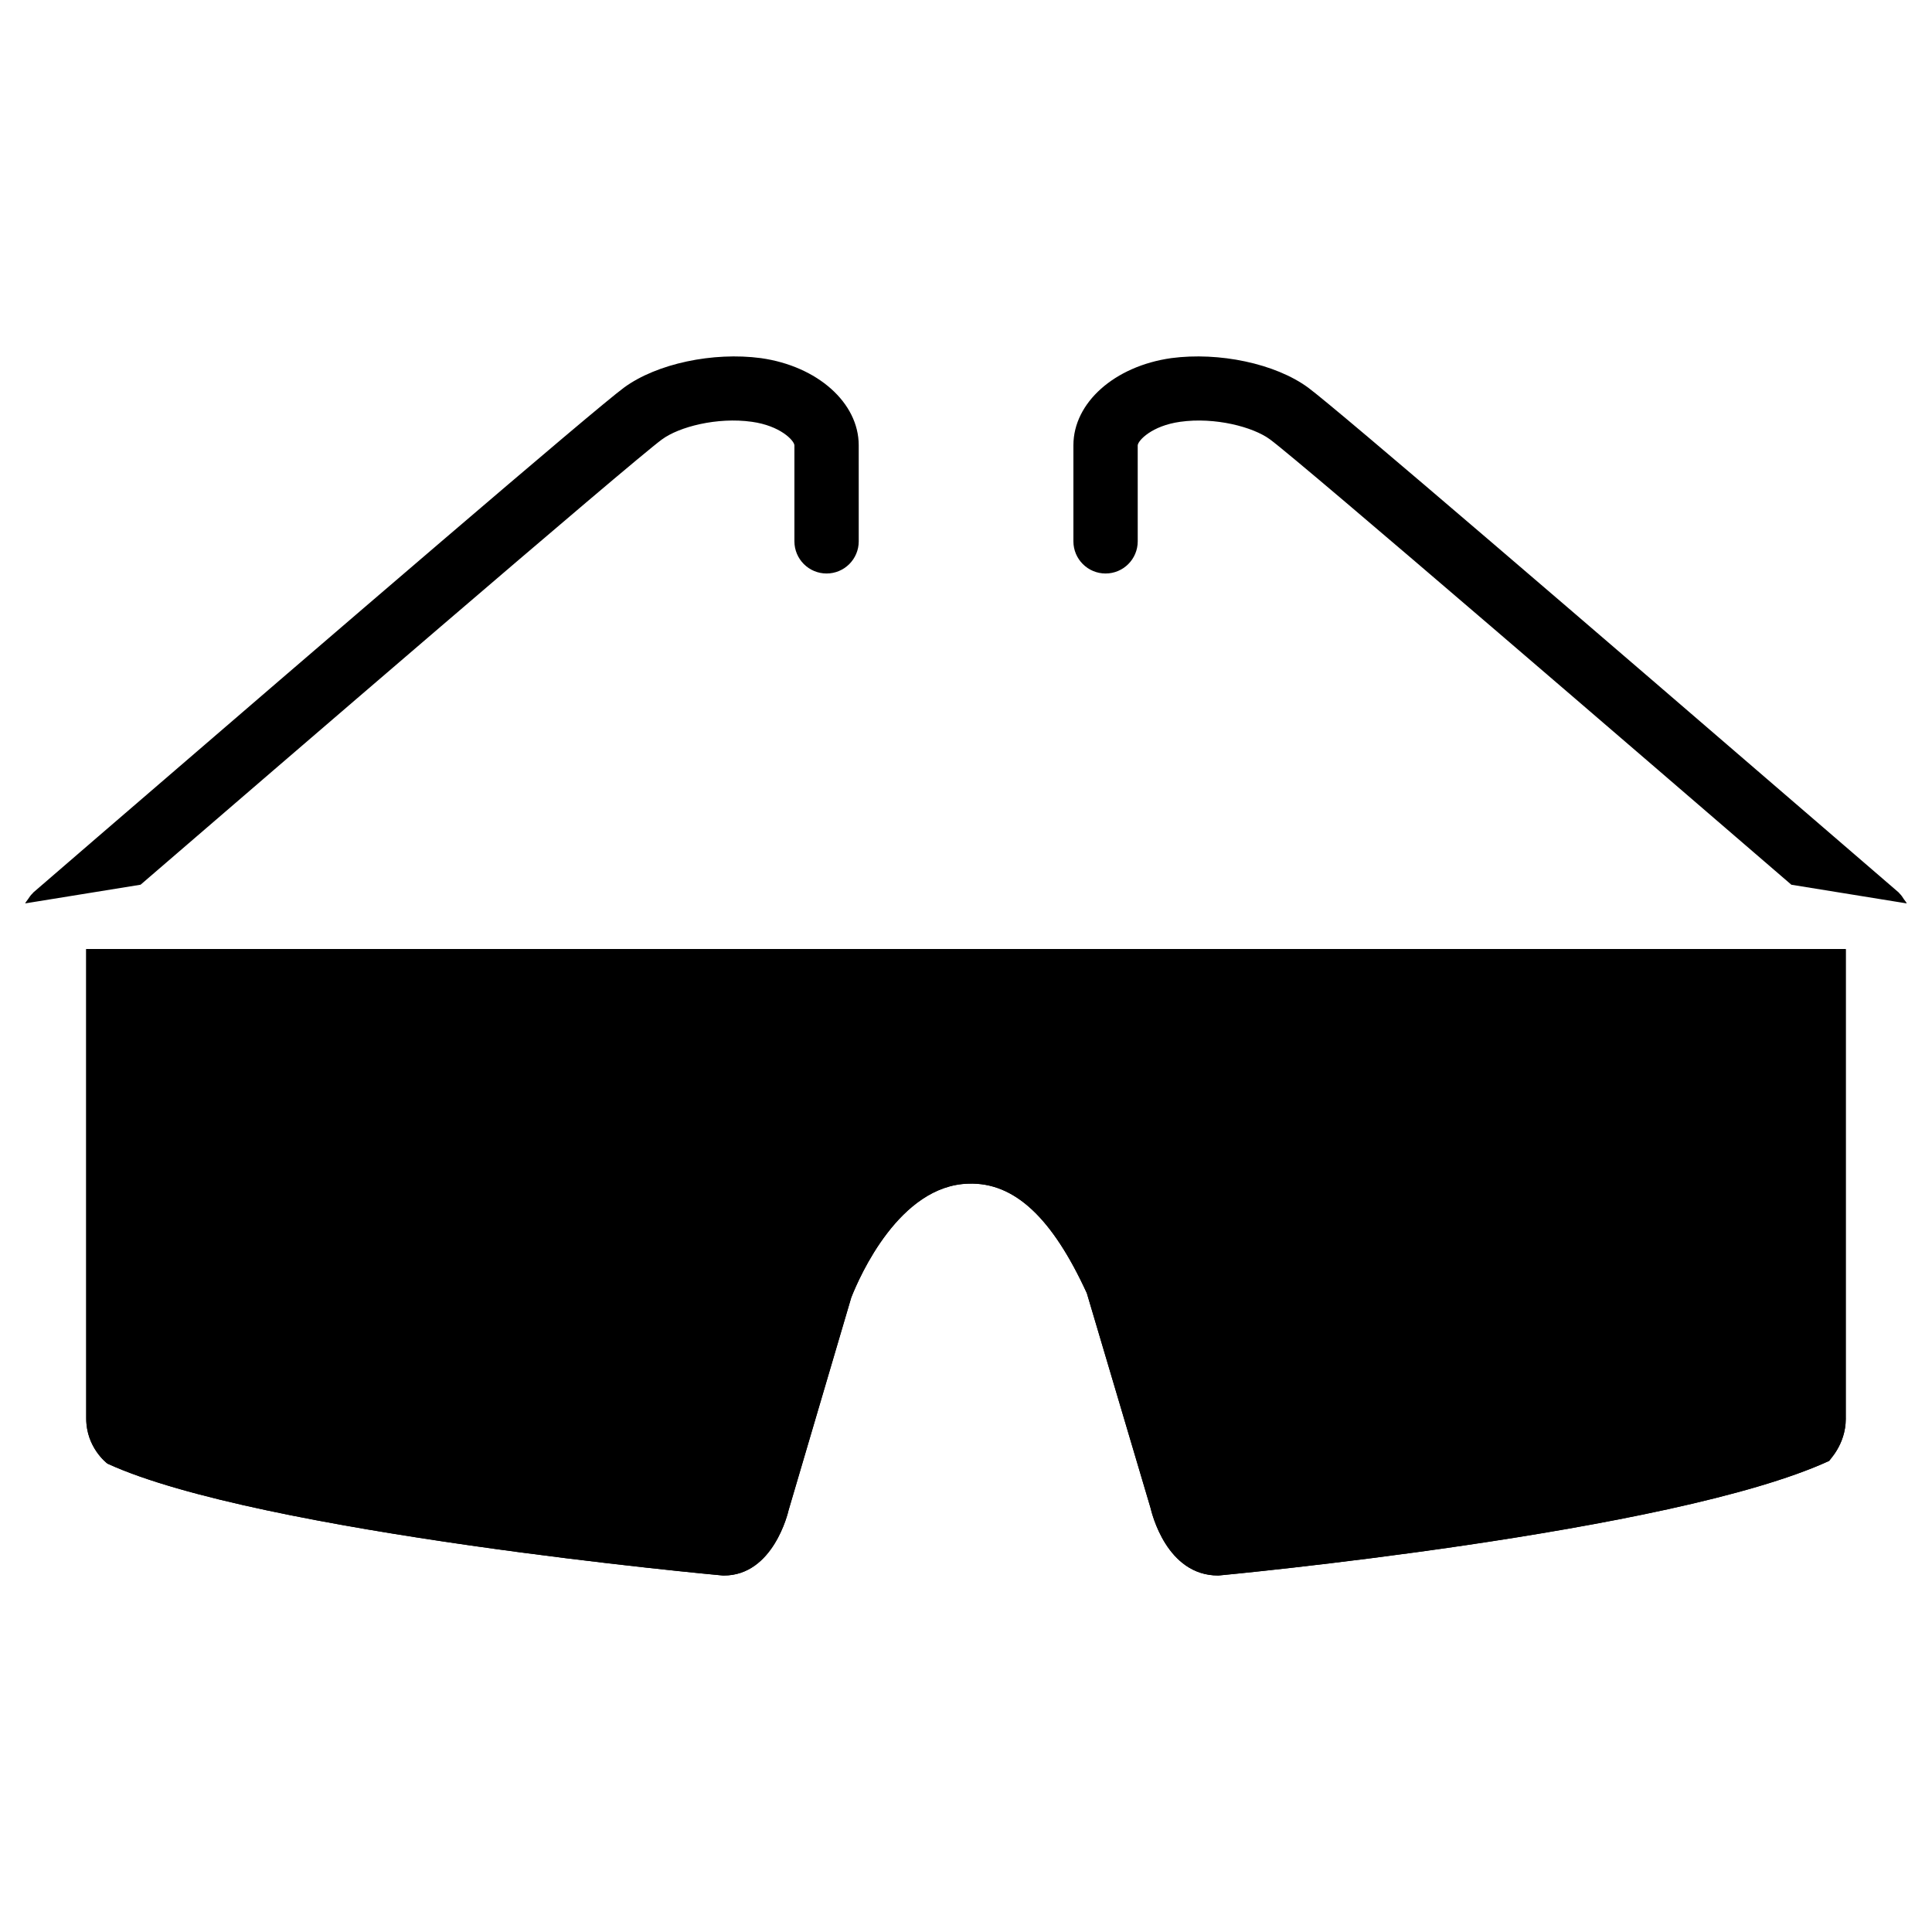
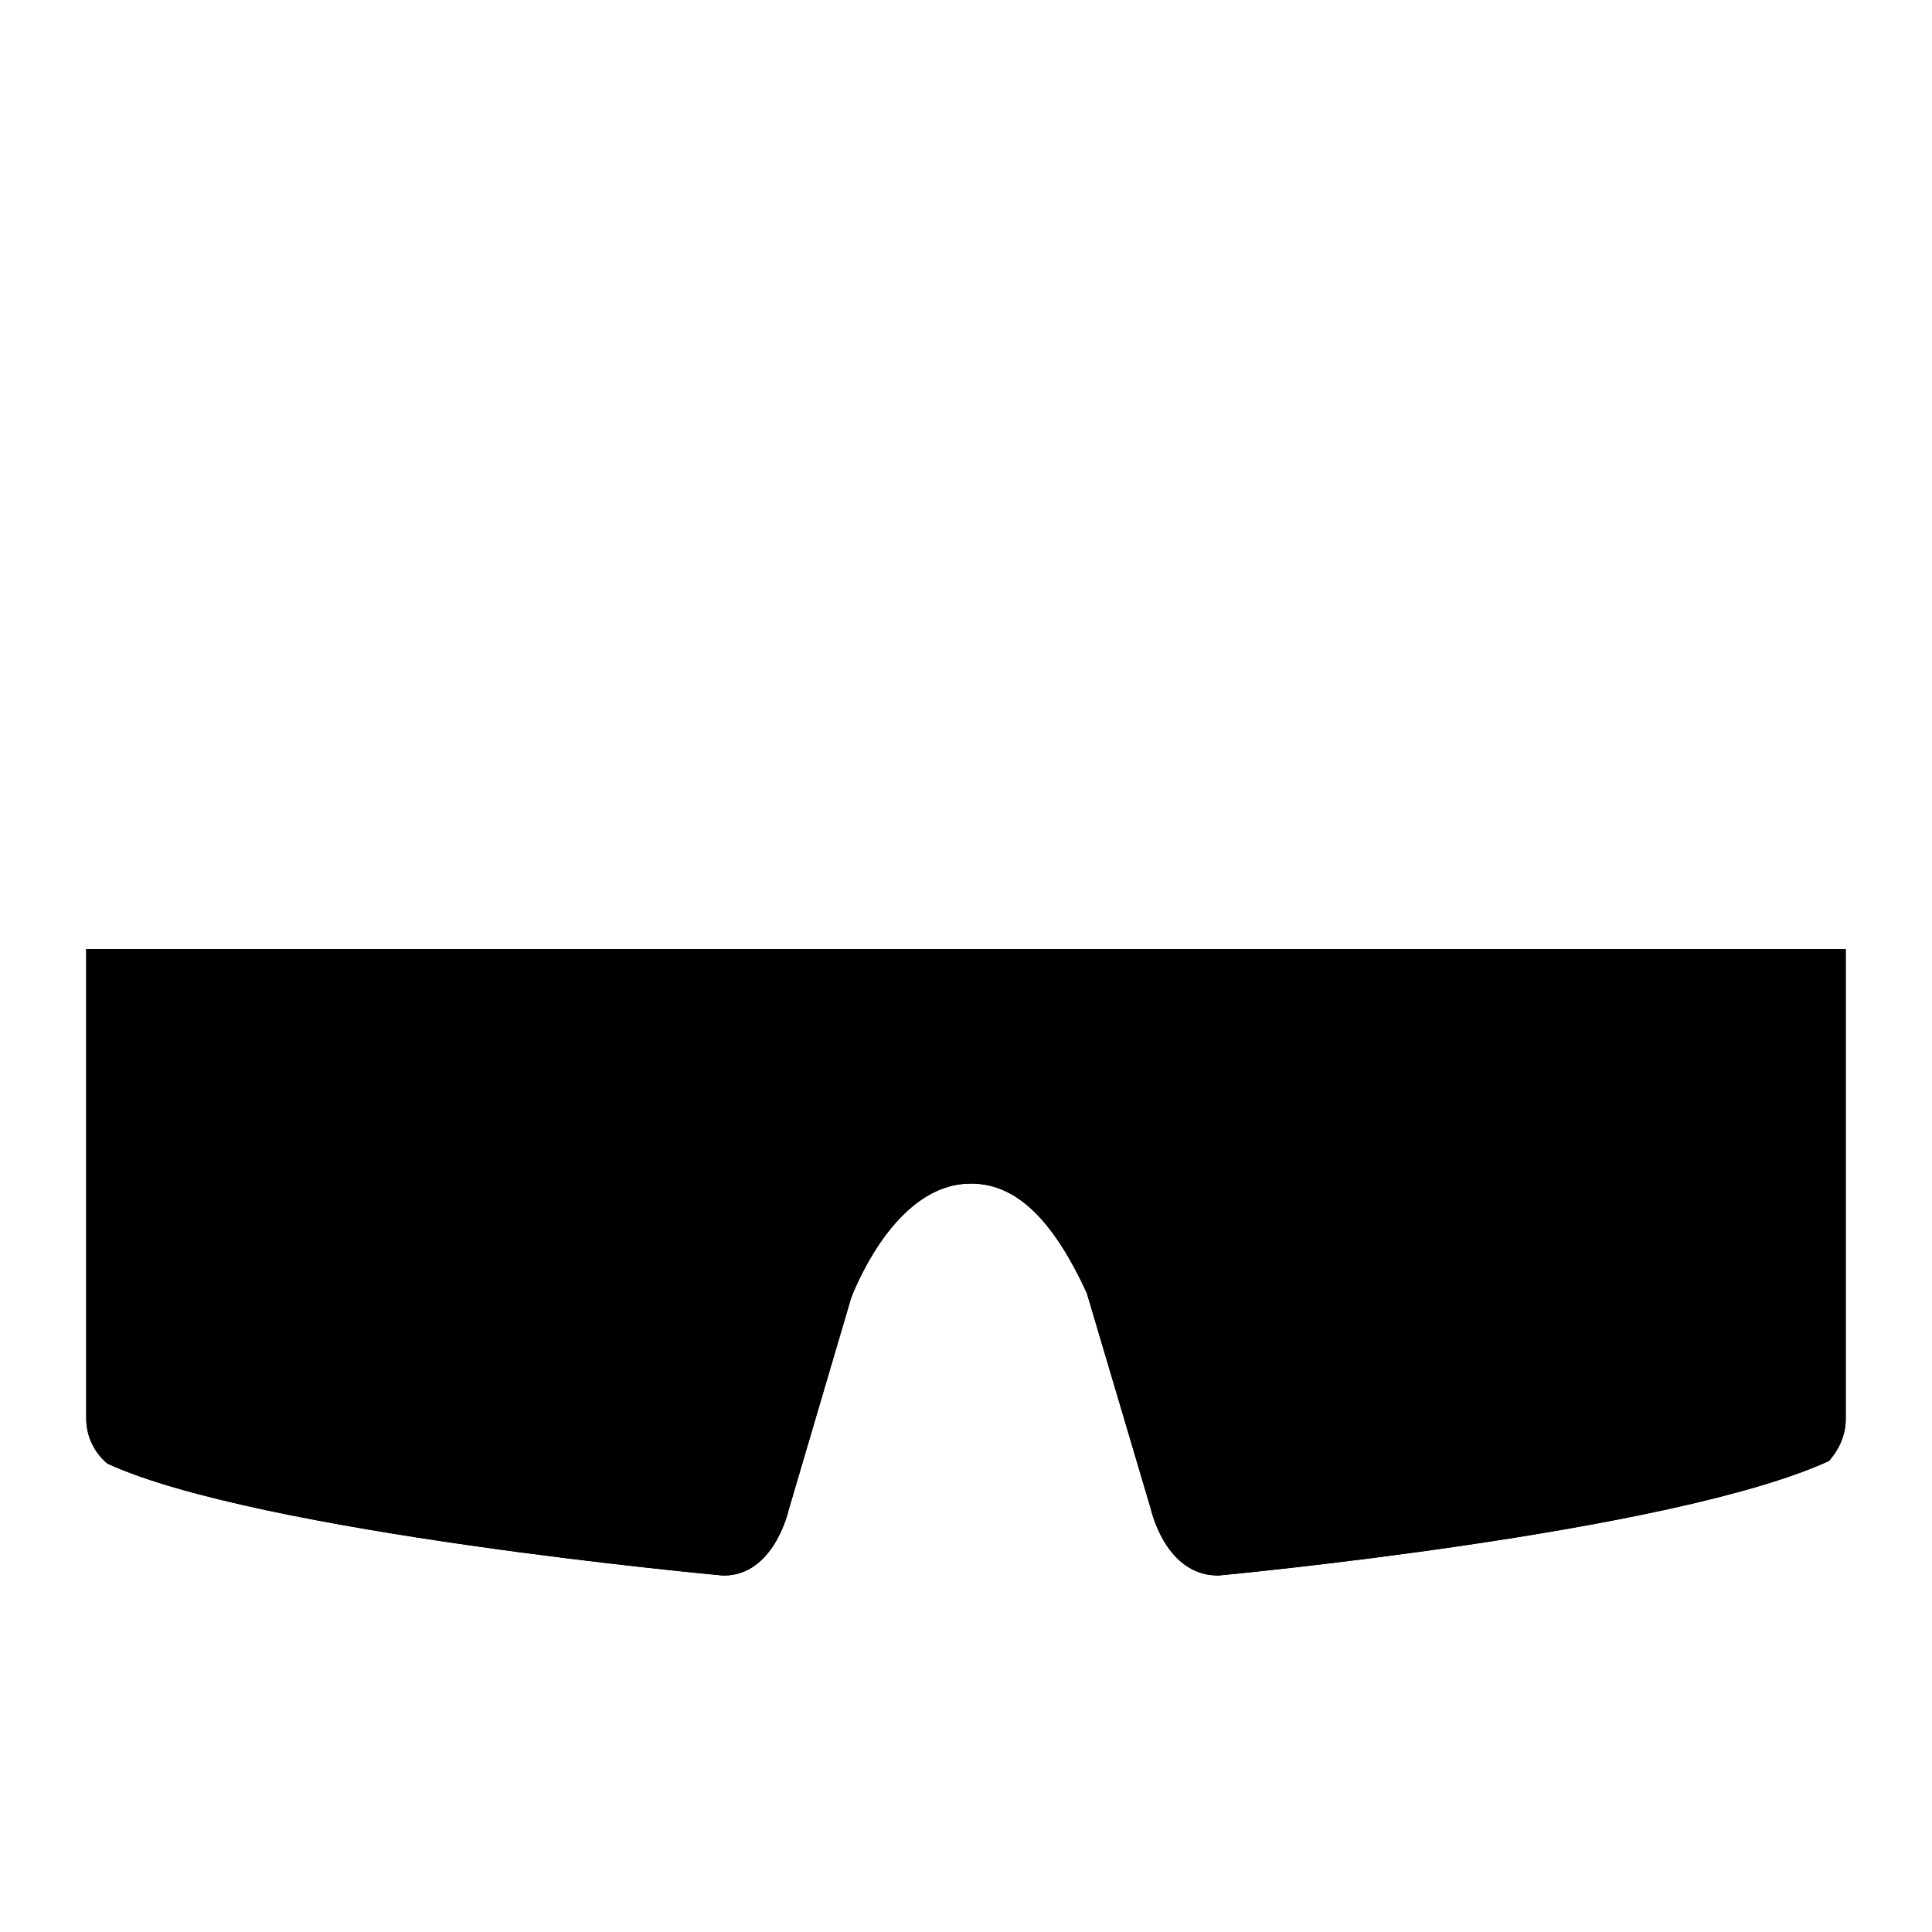
<svg xmlns="http://www.w3.org/2000/svg" fill="#000000" width="800px" height="800px" version="1.1" viewBox="144 144 512 512">
  <g>
    <path d="m166.86 519.93c0 7.641 5.394 11.797 5.648 11.965 40.074 18.391 161.87 29.535 163.11 29.641h0.211c13.098 0 17.023-16.648 17.172-17.34l16.605-56.344c2.203-5.582 12.762-29.703 31.066-30.164 12.281-0.418 22.25 9.172 31.363 29.031l16.879 56.91c0.316 1.281 4.219 17.906 17.926 17.906 0.082 0 0.168 0 0.273-0.02 0.566-0.062 120.05-11.188 161.68-30.375v0.02c-0.316 0 4.367-4.094 4.367-11.211v-124.42l-466.3 0.004z" />
    <path d="m633.14 519.93c0 7.117-4.68 11.211-4.367 11.211v-0.02c-41.605 19.164-161.11 30.312-161.68 30.375-0.105 0.02-0.188 0.02-0.273 0.02-13.707 0-17.613-16.625-17.926-17.906l-16.879-56.91c-9.109-19.836-19.102-29.43-31.363-29.031-18.305 0.461-28.863 24.582-31.066 30.164l-16.605 56.344c-0.168 0.715-4.074 17.34-17.172 17.34h-0.211c-1.219-0.105-123.04-11.25-163.11-29.641-0.25-0.168-5.648-4.324-5.648-11.965v-124.42h466.28l0.004 124.44z" />
-     <path d="m319.45 260.44c4.492-3.316 14.59-5.961 23.805-4.66 7.535 1.051 11.168 4.934 11.273 6.215v25.465c0 4.703 3.82 8.523 8.523 8.523 4.703 0 8.523-3.82 8.523-8.523l-0.004-25.465c0-11.25-10.914-20.973-25.926-23.09-12.637-1.68-27.562 1.426-36.273 7.809-7.914 5.836-74.898 63.418-139.39 119l-17.152 14.801c-0.082 0.062-0.105 0.168-0.188 0.23-0.504 0.461-0.859 1.008-1.238 1.574-0.25 0.379-0.547 0.691-0.734 1.09l30.586-4.953c35.645-30.711 129.75-111.8 138.19-118.02z" />
-     <path d="m647.37 380.75c-0.082-0.062-0.105-0.168-0.188-0.23l-17.34-14.945c-64.383-55.504-131.29-113.02-139.18-118.86-8.711-6.383-23.617-9.488-36.273-7.809-15.031 2.121-25.926 11.82-25.926 23.09v25.465c0 4.703 3.82 8.523 8.523 8.523s8.523-3.82 8.523-8.523l-0.004-25.445c0.105-1.301 3.738-5.184 11.25-6.234 9.172-1.301 19.312 1.344 23.805 4.66 8.438 6.215 102.69 87.453 138.17 118.02l30.586 4.953c-0.188-0.398-0.484-0.715-0.734-1.07-0.352-0.586-0.73-1.133-1.215-1.594z" />
  </g>
</svg>